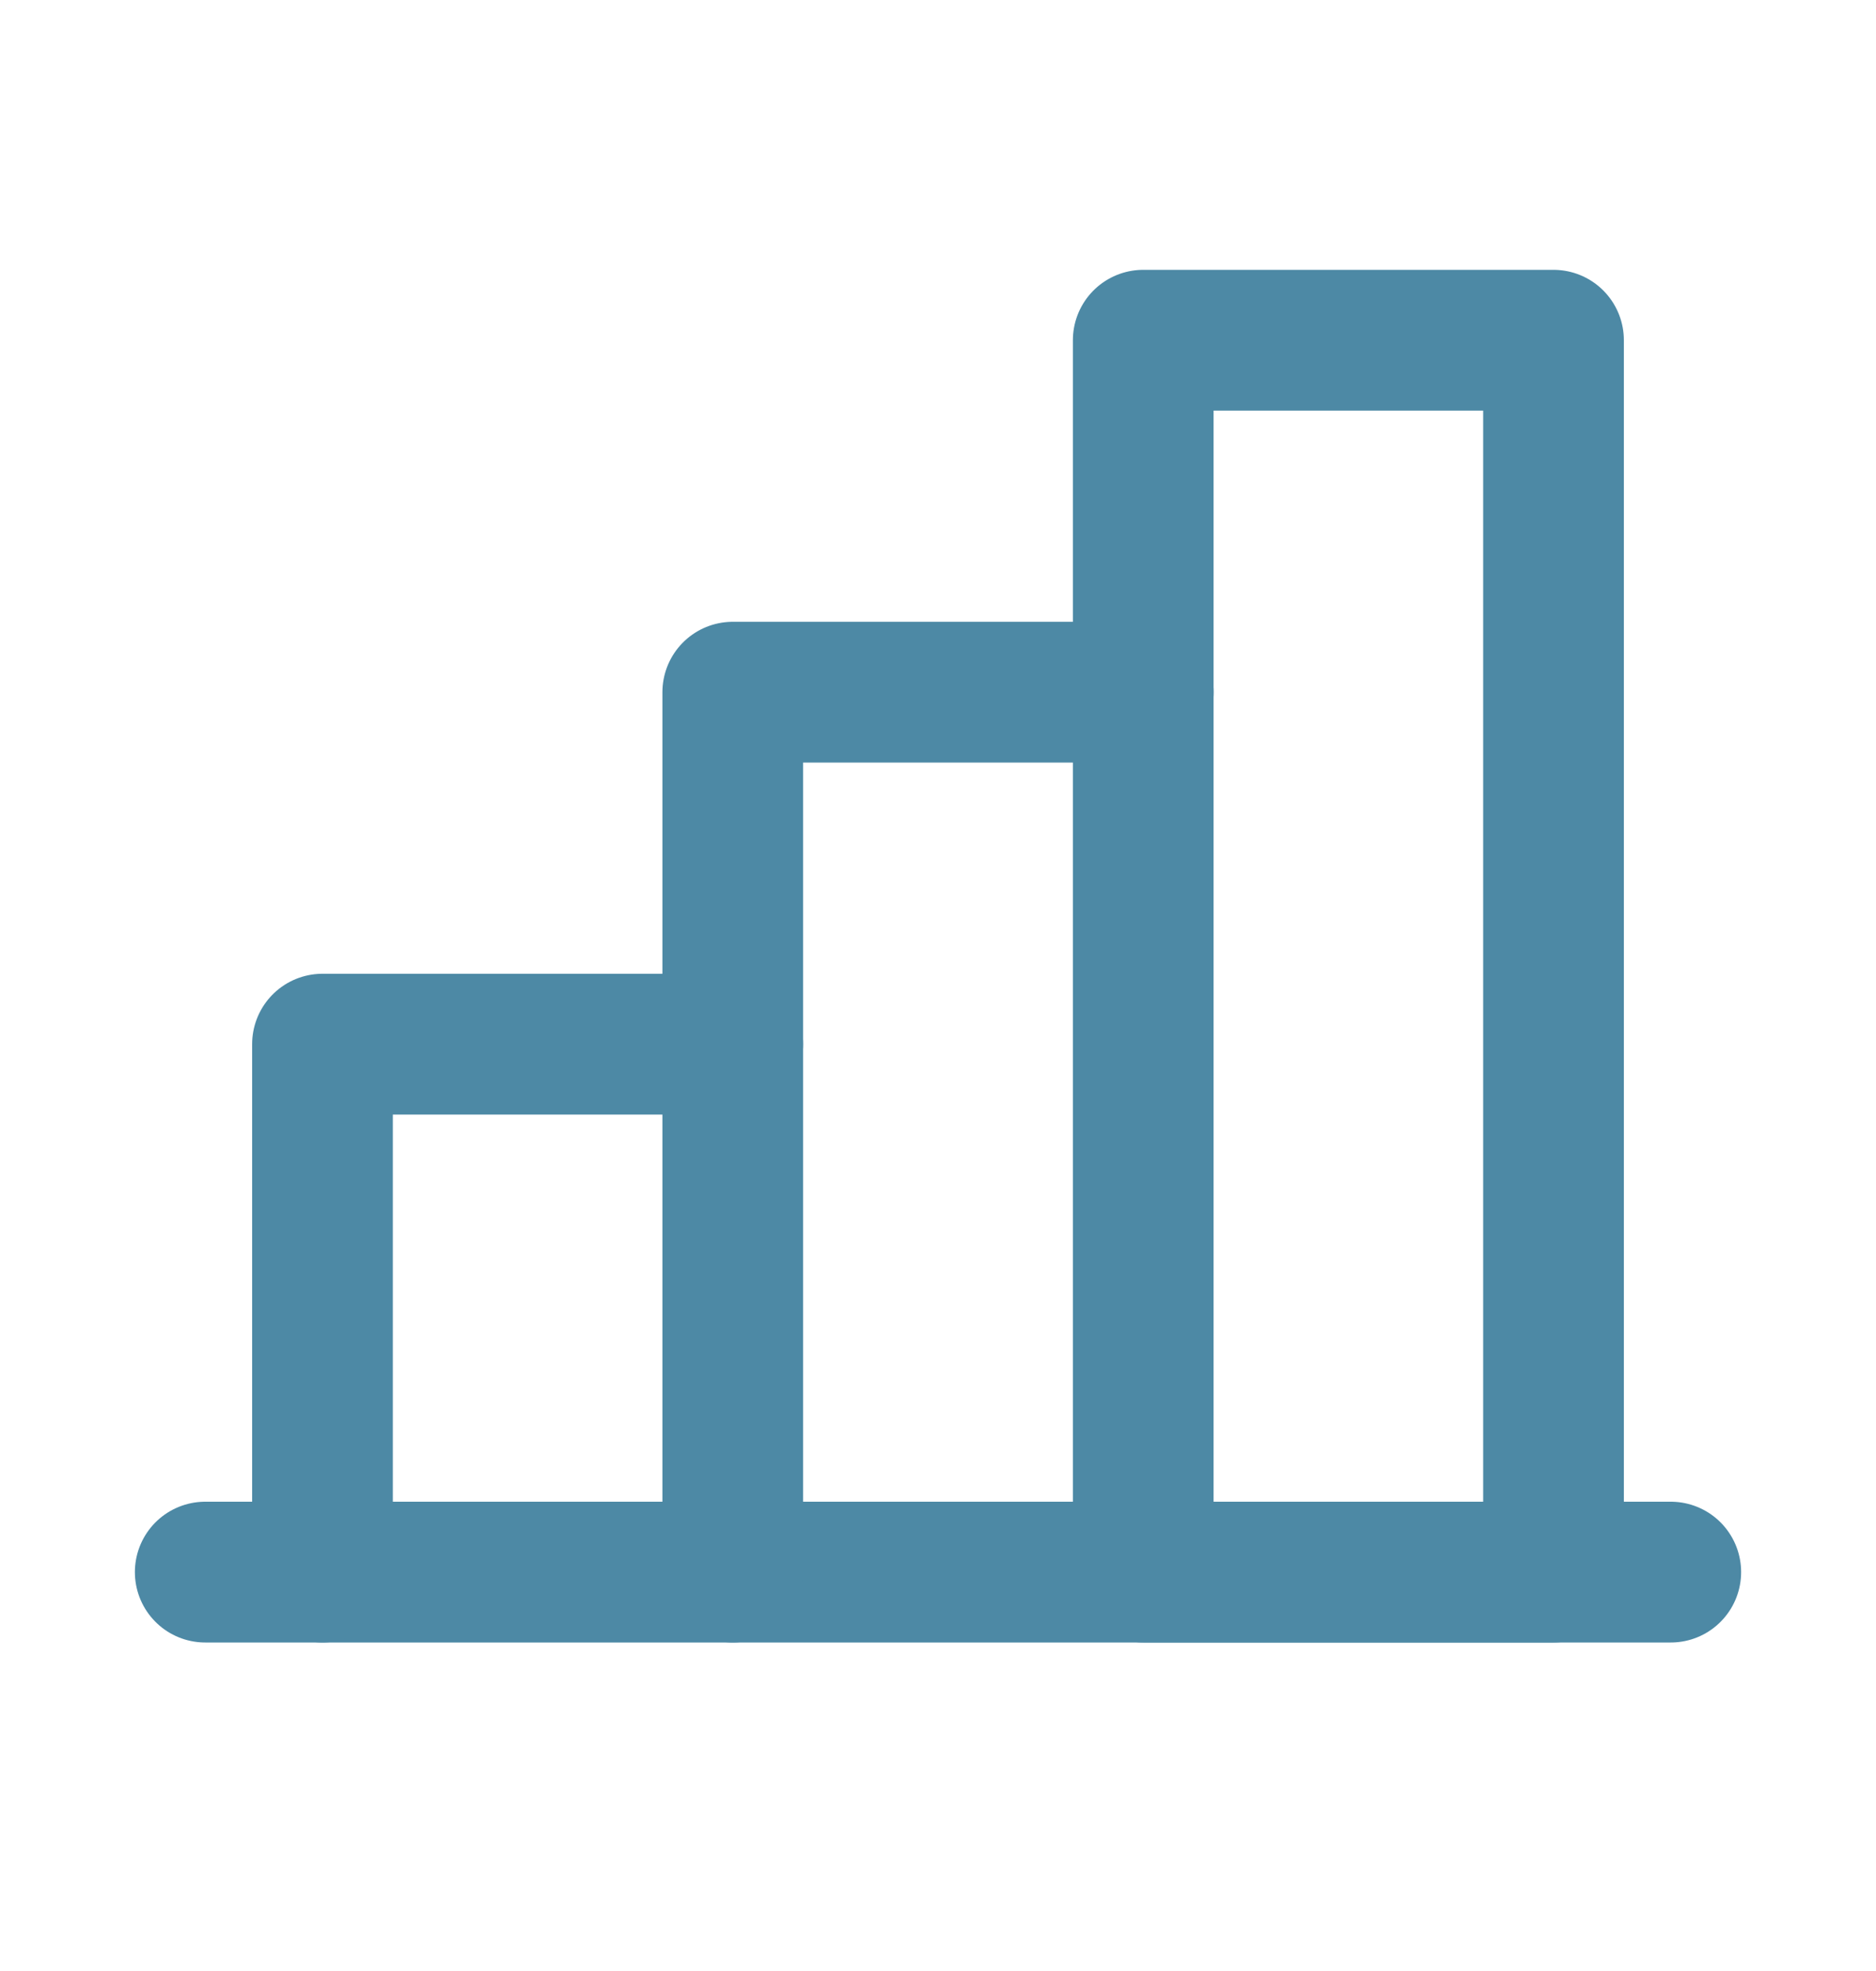
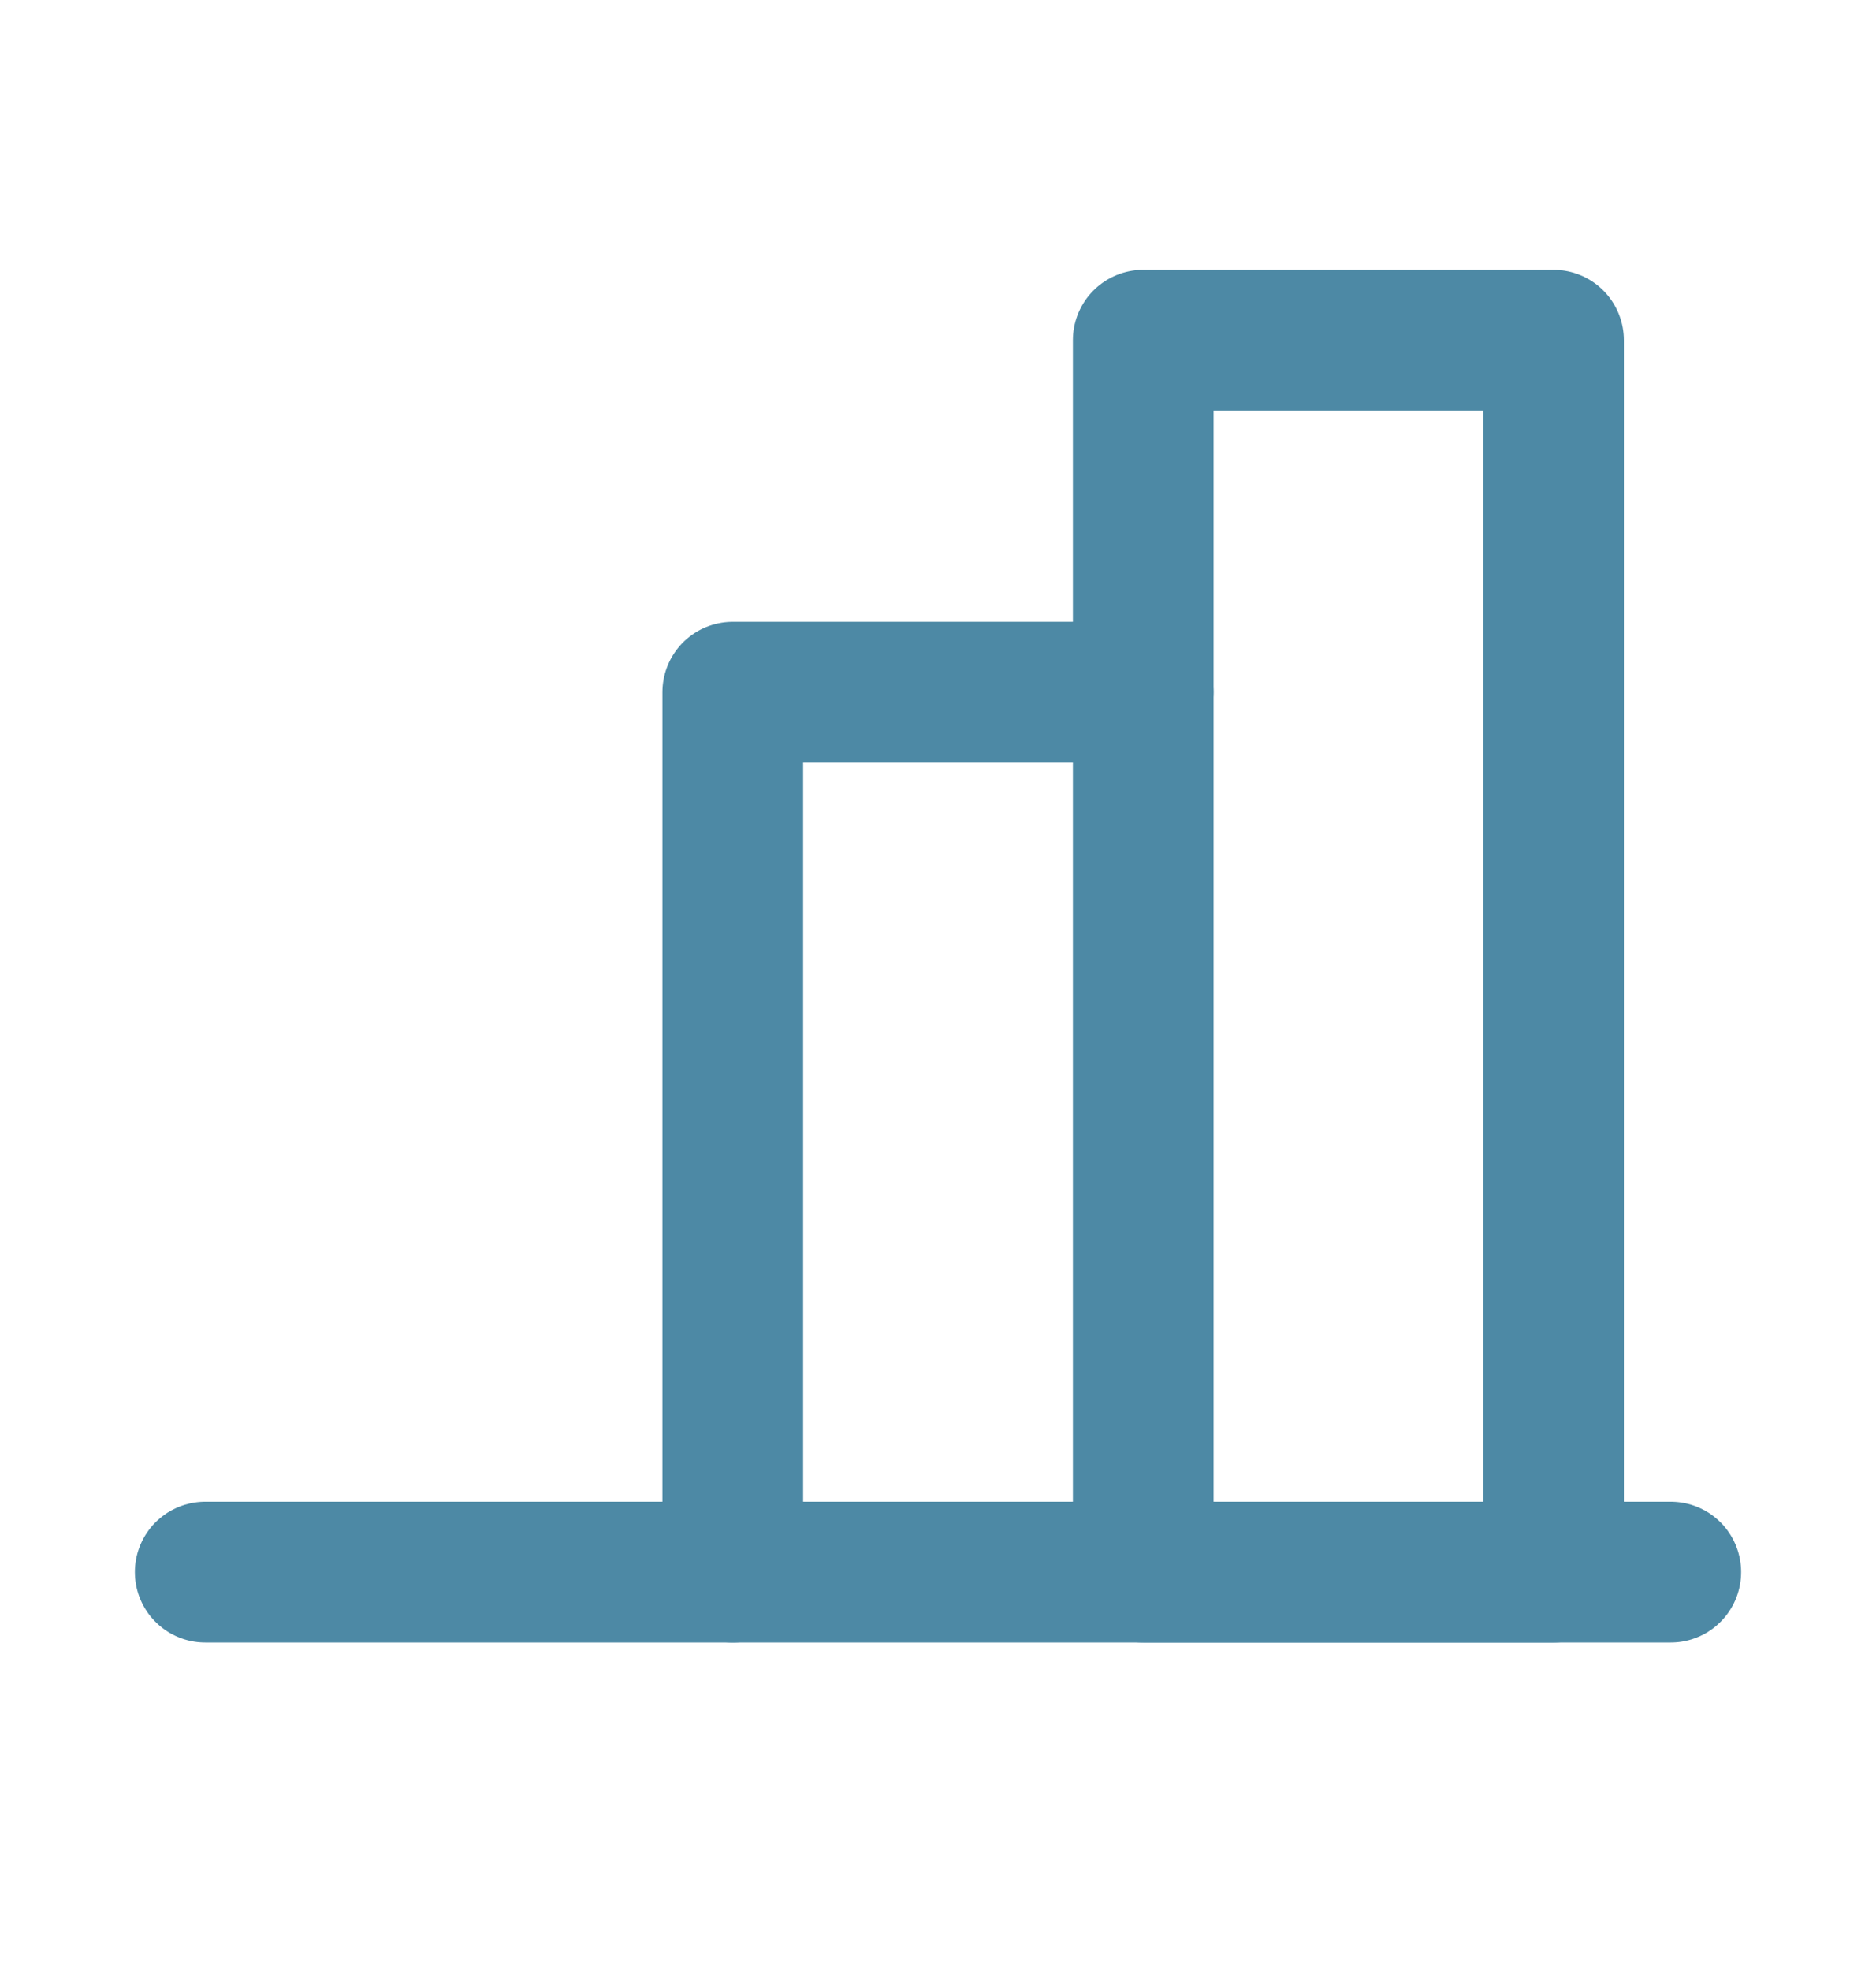
<svg xmlns="http://www.w3.org/2000/svg" width="20" height="21" viewBox="0 0 20 21" fill="none">
  <path d="M17.812 16.75H2.188" stroke="#4D89A5" stroke-width="1.5" stroke-linecap="round" stroke-linejoin="round" />
  <path d="M7.812 16.75V7.375H12.188" stroke="#4D89A5" stroke-width="1.5" stroke-linecap="round" stroke-linejoin="round" />
  <path d="M16.562 3.625H12.188V16.75H16.562V3.625Z" stroke="#4D89A5" stroke-width="1.5" stroke-linecap="round" stroke-linejoin="round" />
-   <path d="M3.438 16.75V11.125H7.812" stroke="#4D89A5" stroke-width="1.5" stroke-linecap="round" stroke-linejoin="round" />
</svg>